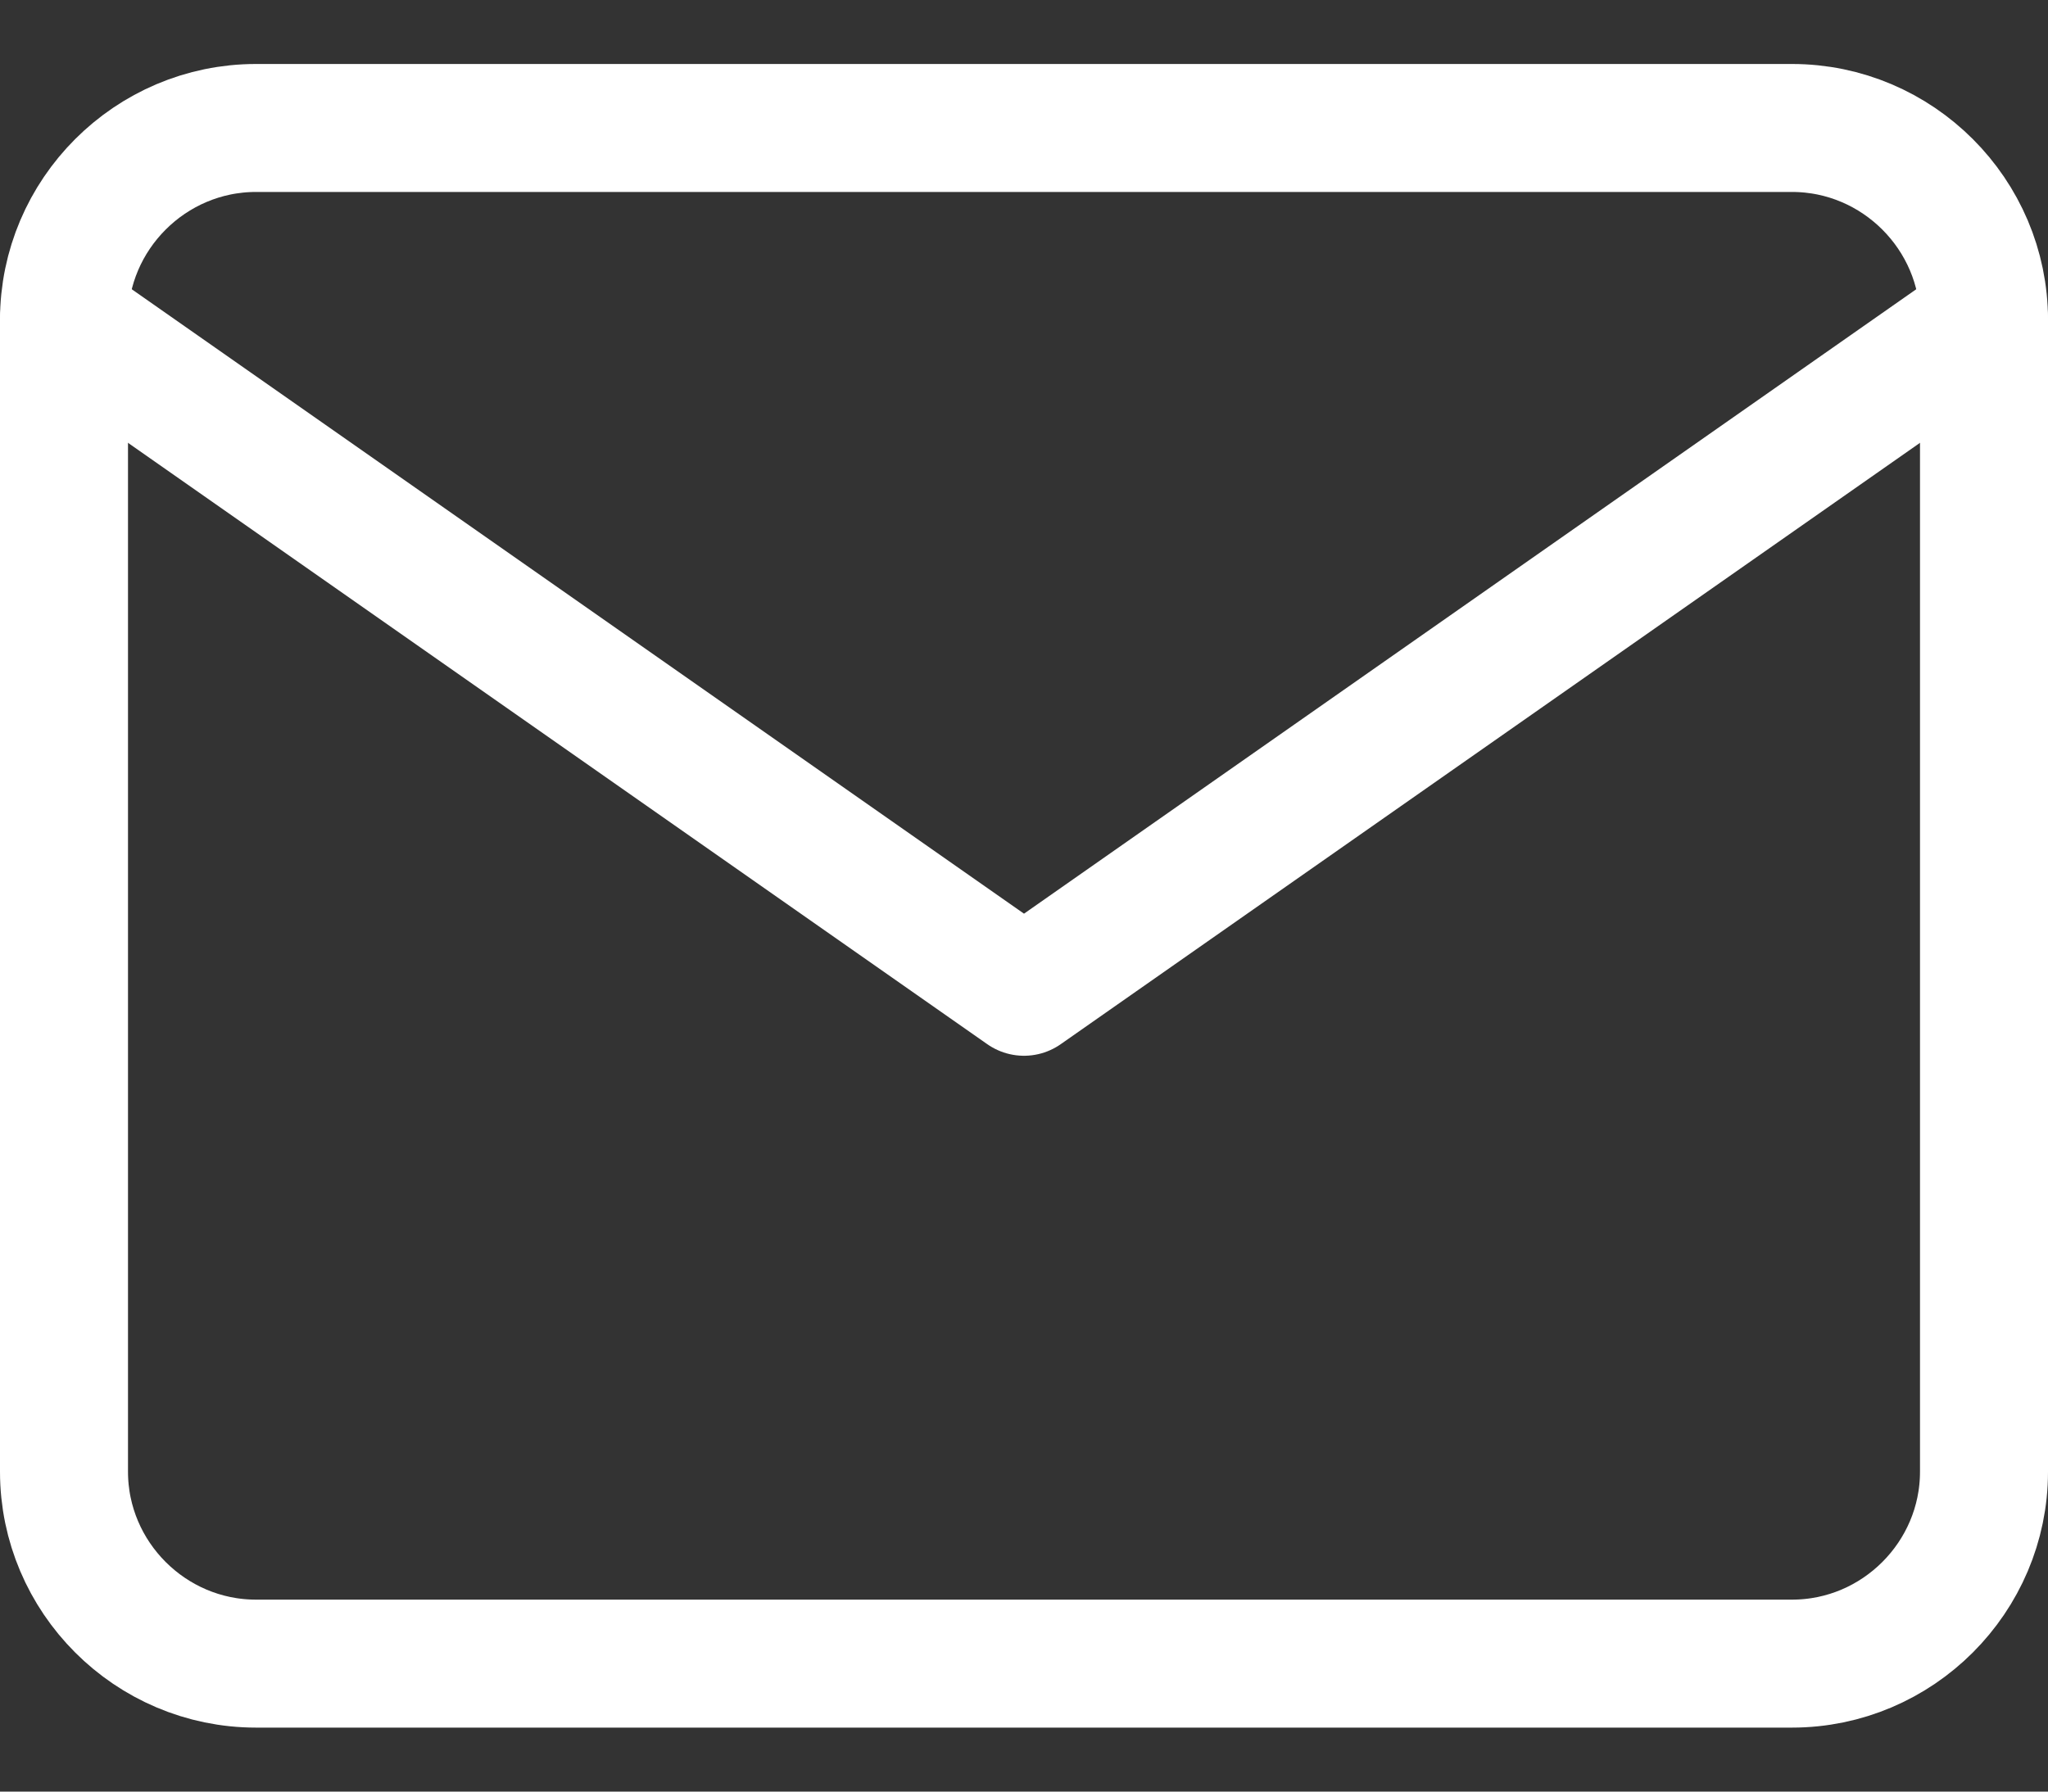
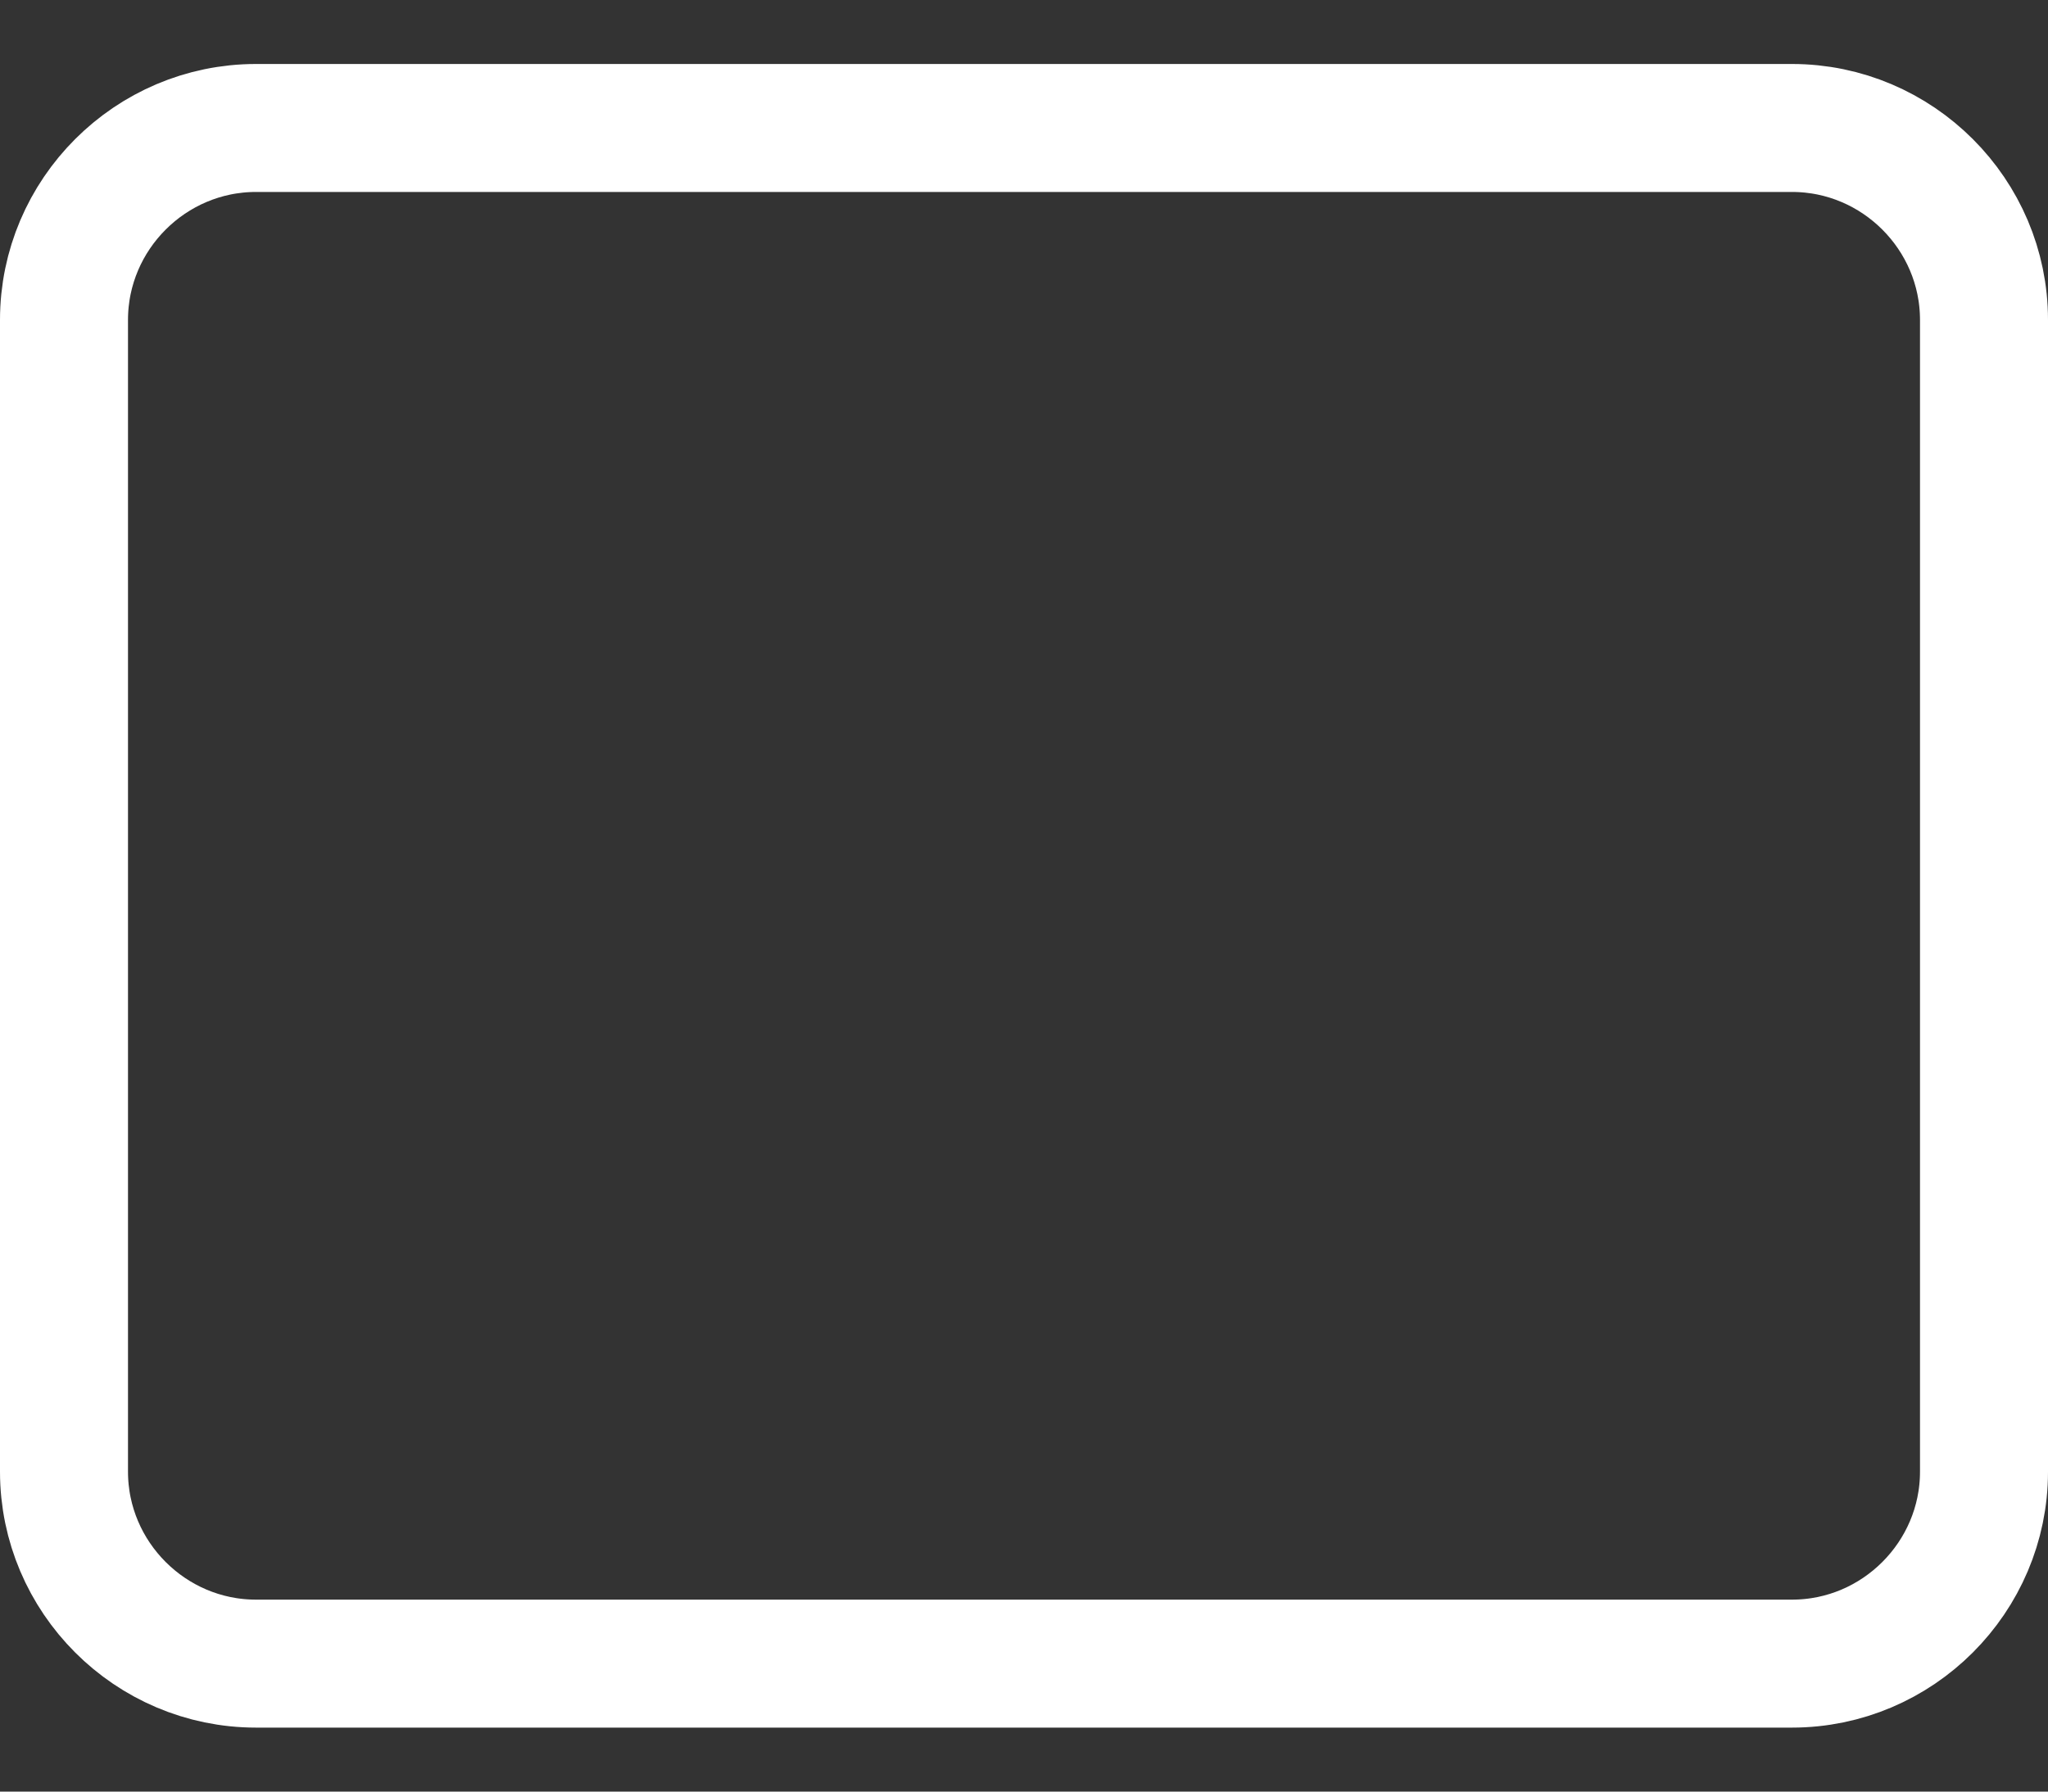
<svg xmlns="http://www.w3.org/2000/svg" width="16" height="14" viewBox="0 0 16 14" fill="none">
  <rect x="0" y="0" width="16" height="14" fill="#333333" stroke="none" />
-   <path d="M2 1H14C14.825 1 15.5 1.675 15.5 2.5V11.5C15.5 12.325 14.825 13 14 13H2C1.175 13 0.5 12.325 0.5 11.5V2.5C0.5 1.675 1.175 1 2 1Z" stroke="white" stroke-linecap="round" stroke-linejoin="round" />
-   <path d="M15.5 2.5L8 7.75L0.5 2.5" stroke="white" stroke-linecap="round" stroke-linejoin="round" />
+   <path d="M2 1H14C14.825 1 15.5 1.675 15.5 2.5V11.5C15.5 12.325 14.825 13 14 13H2C1.175 13 0.5 12.325 0.5 11.5V2.5C0.5 1.675 1.175 1 2 1" stroke="white" stroke-linecap="round" stroke-linejoin="round" />
</svg>